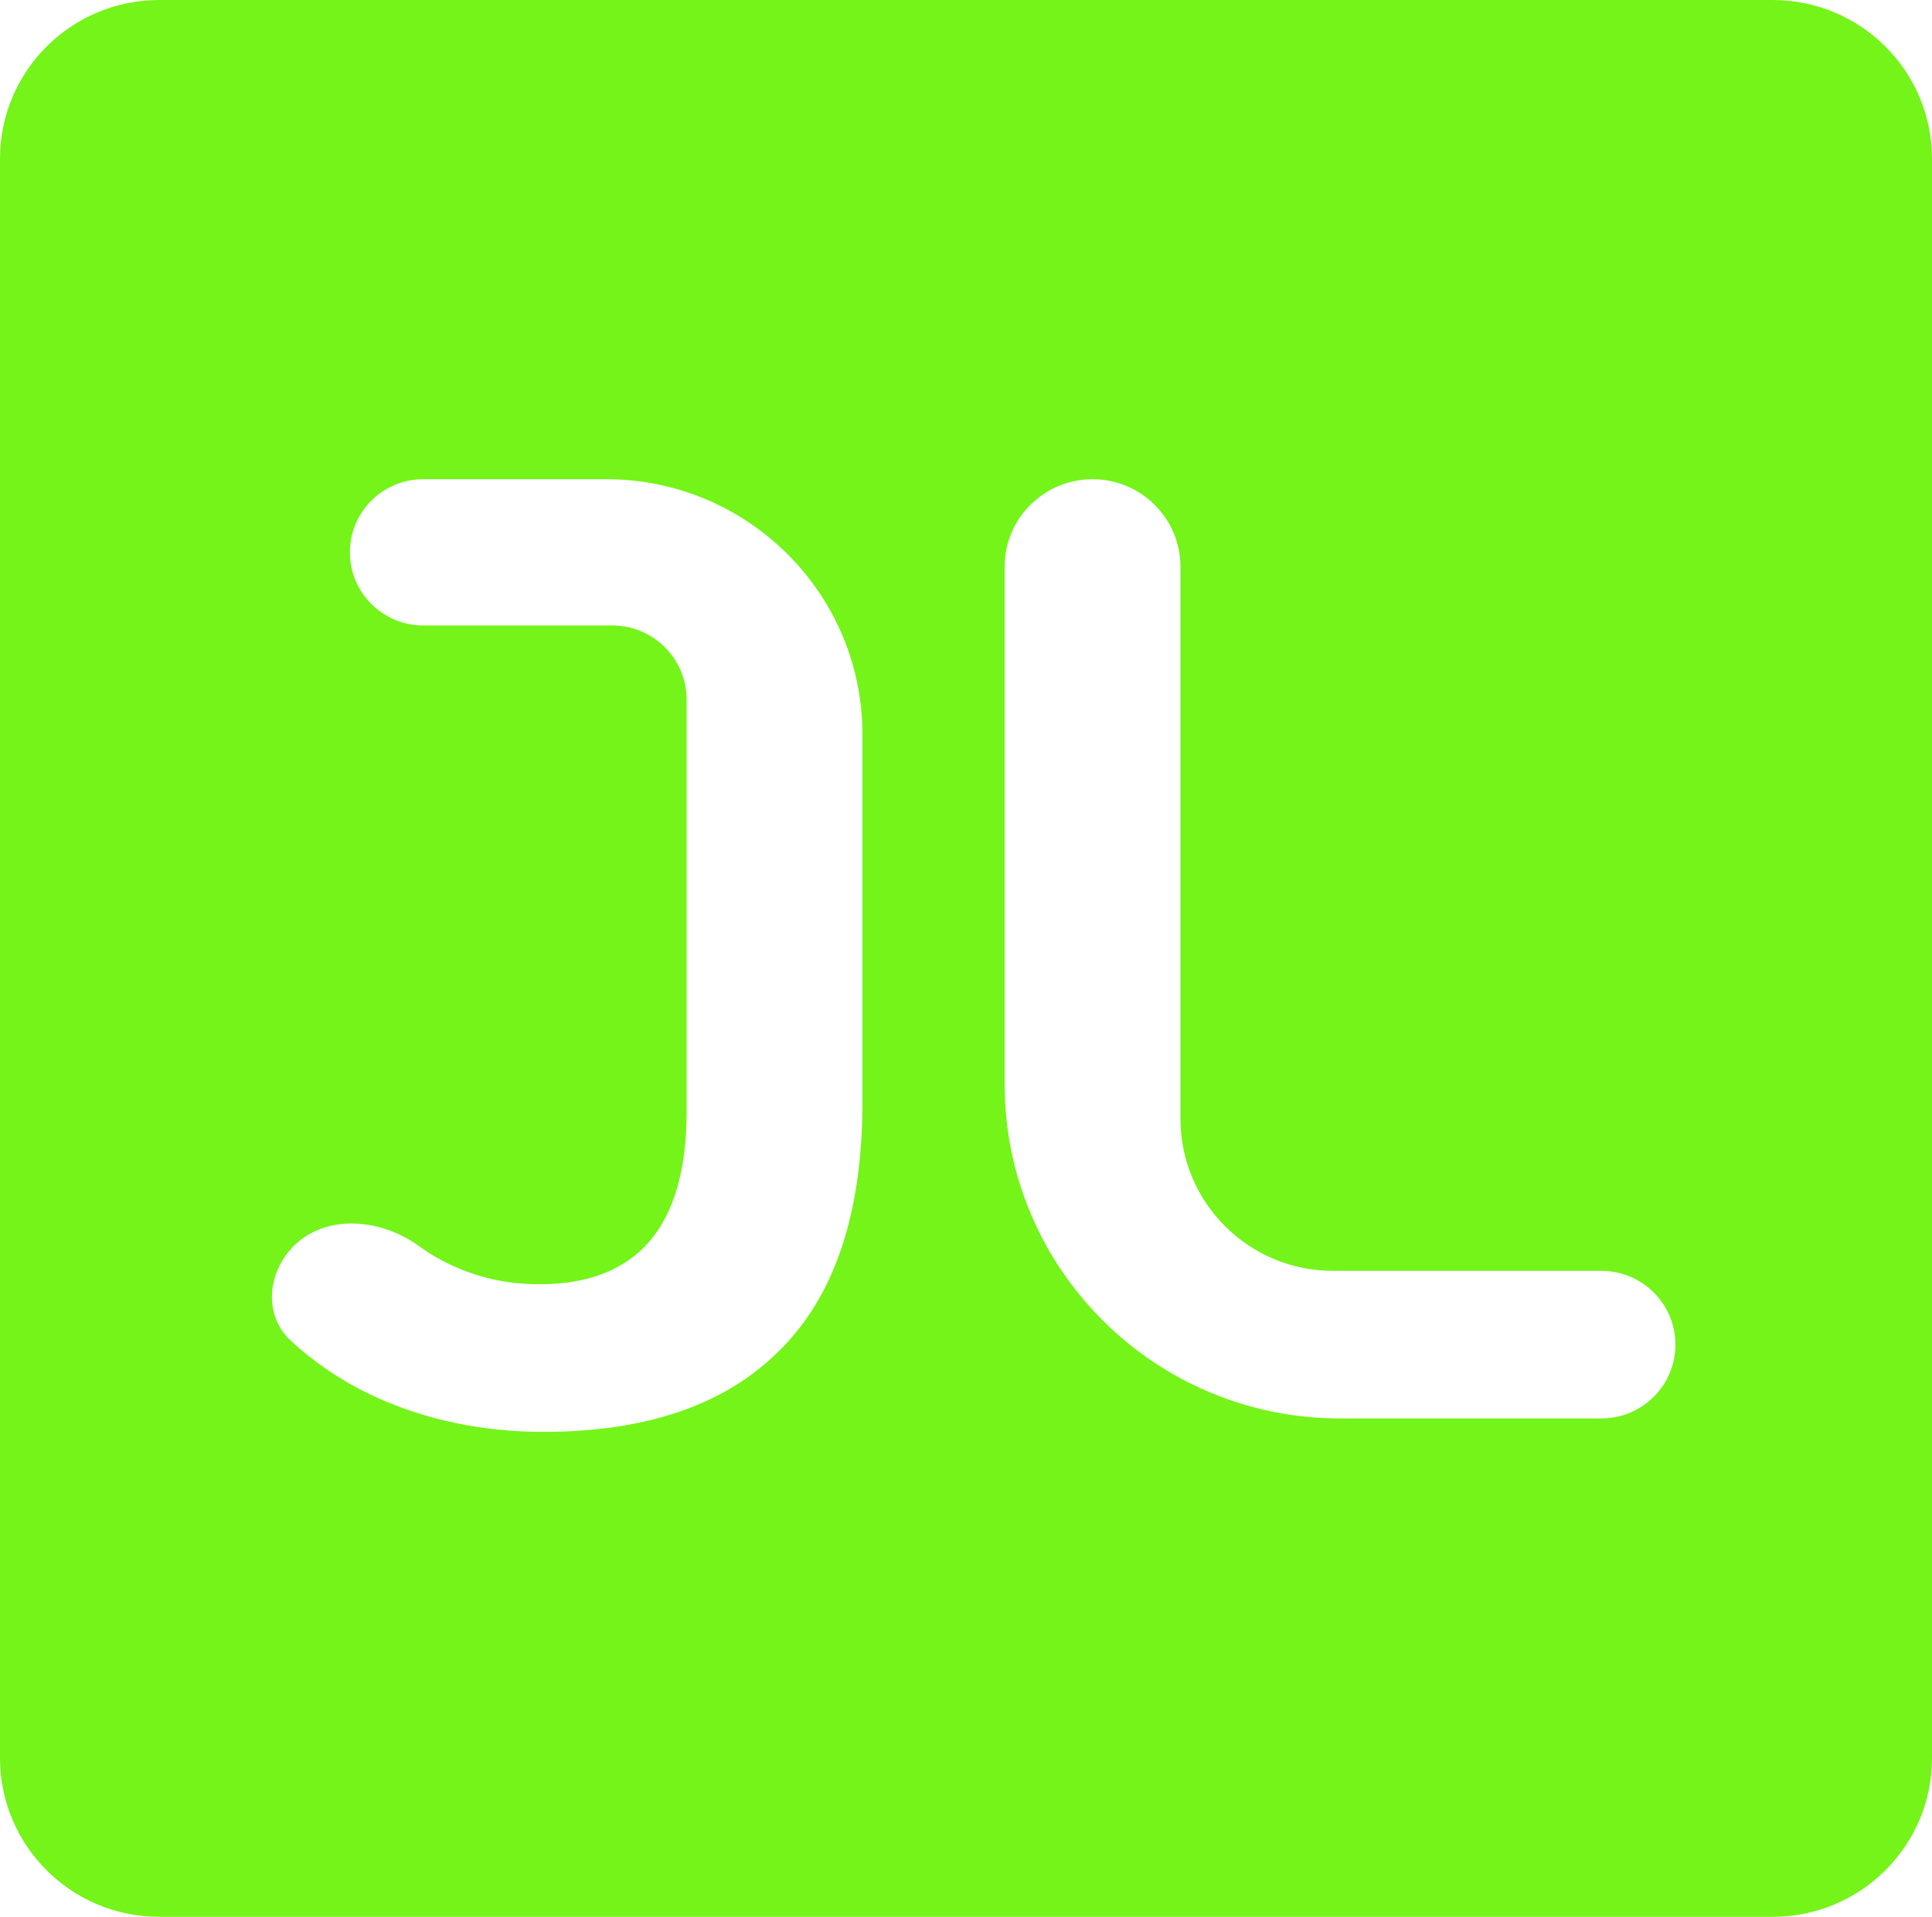
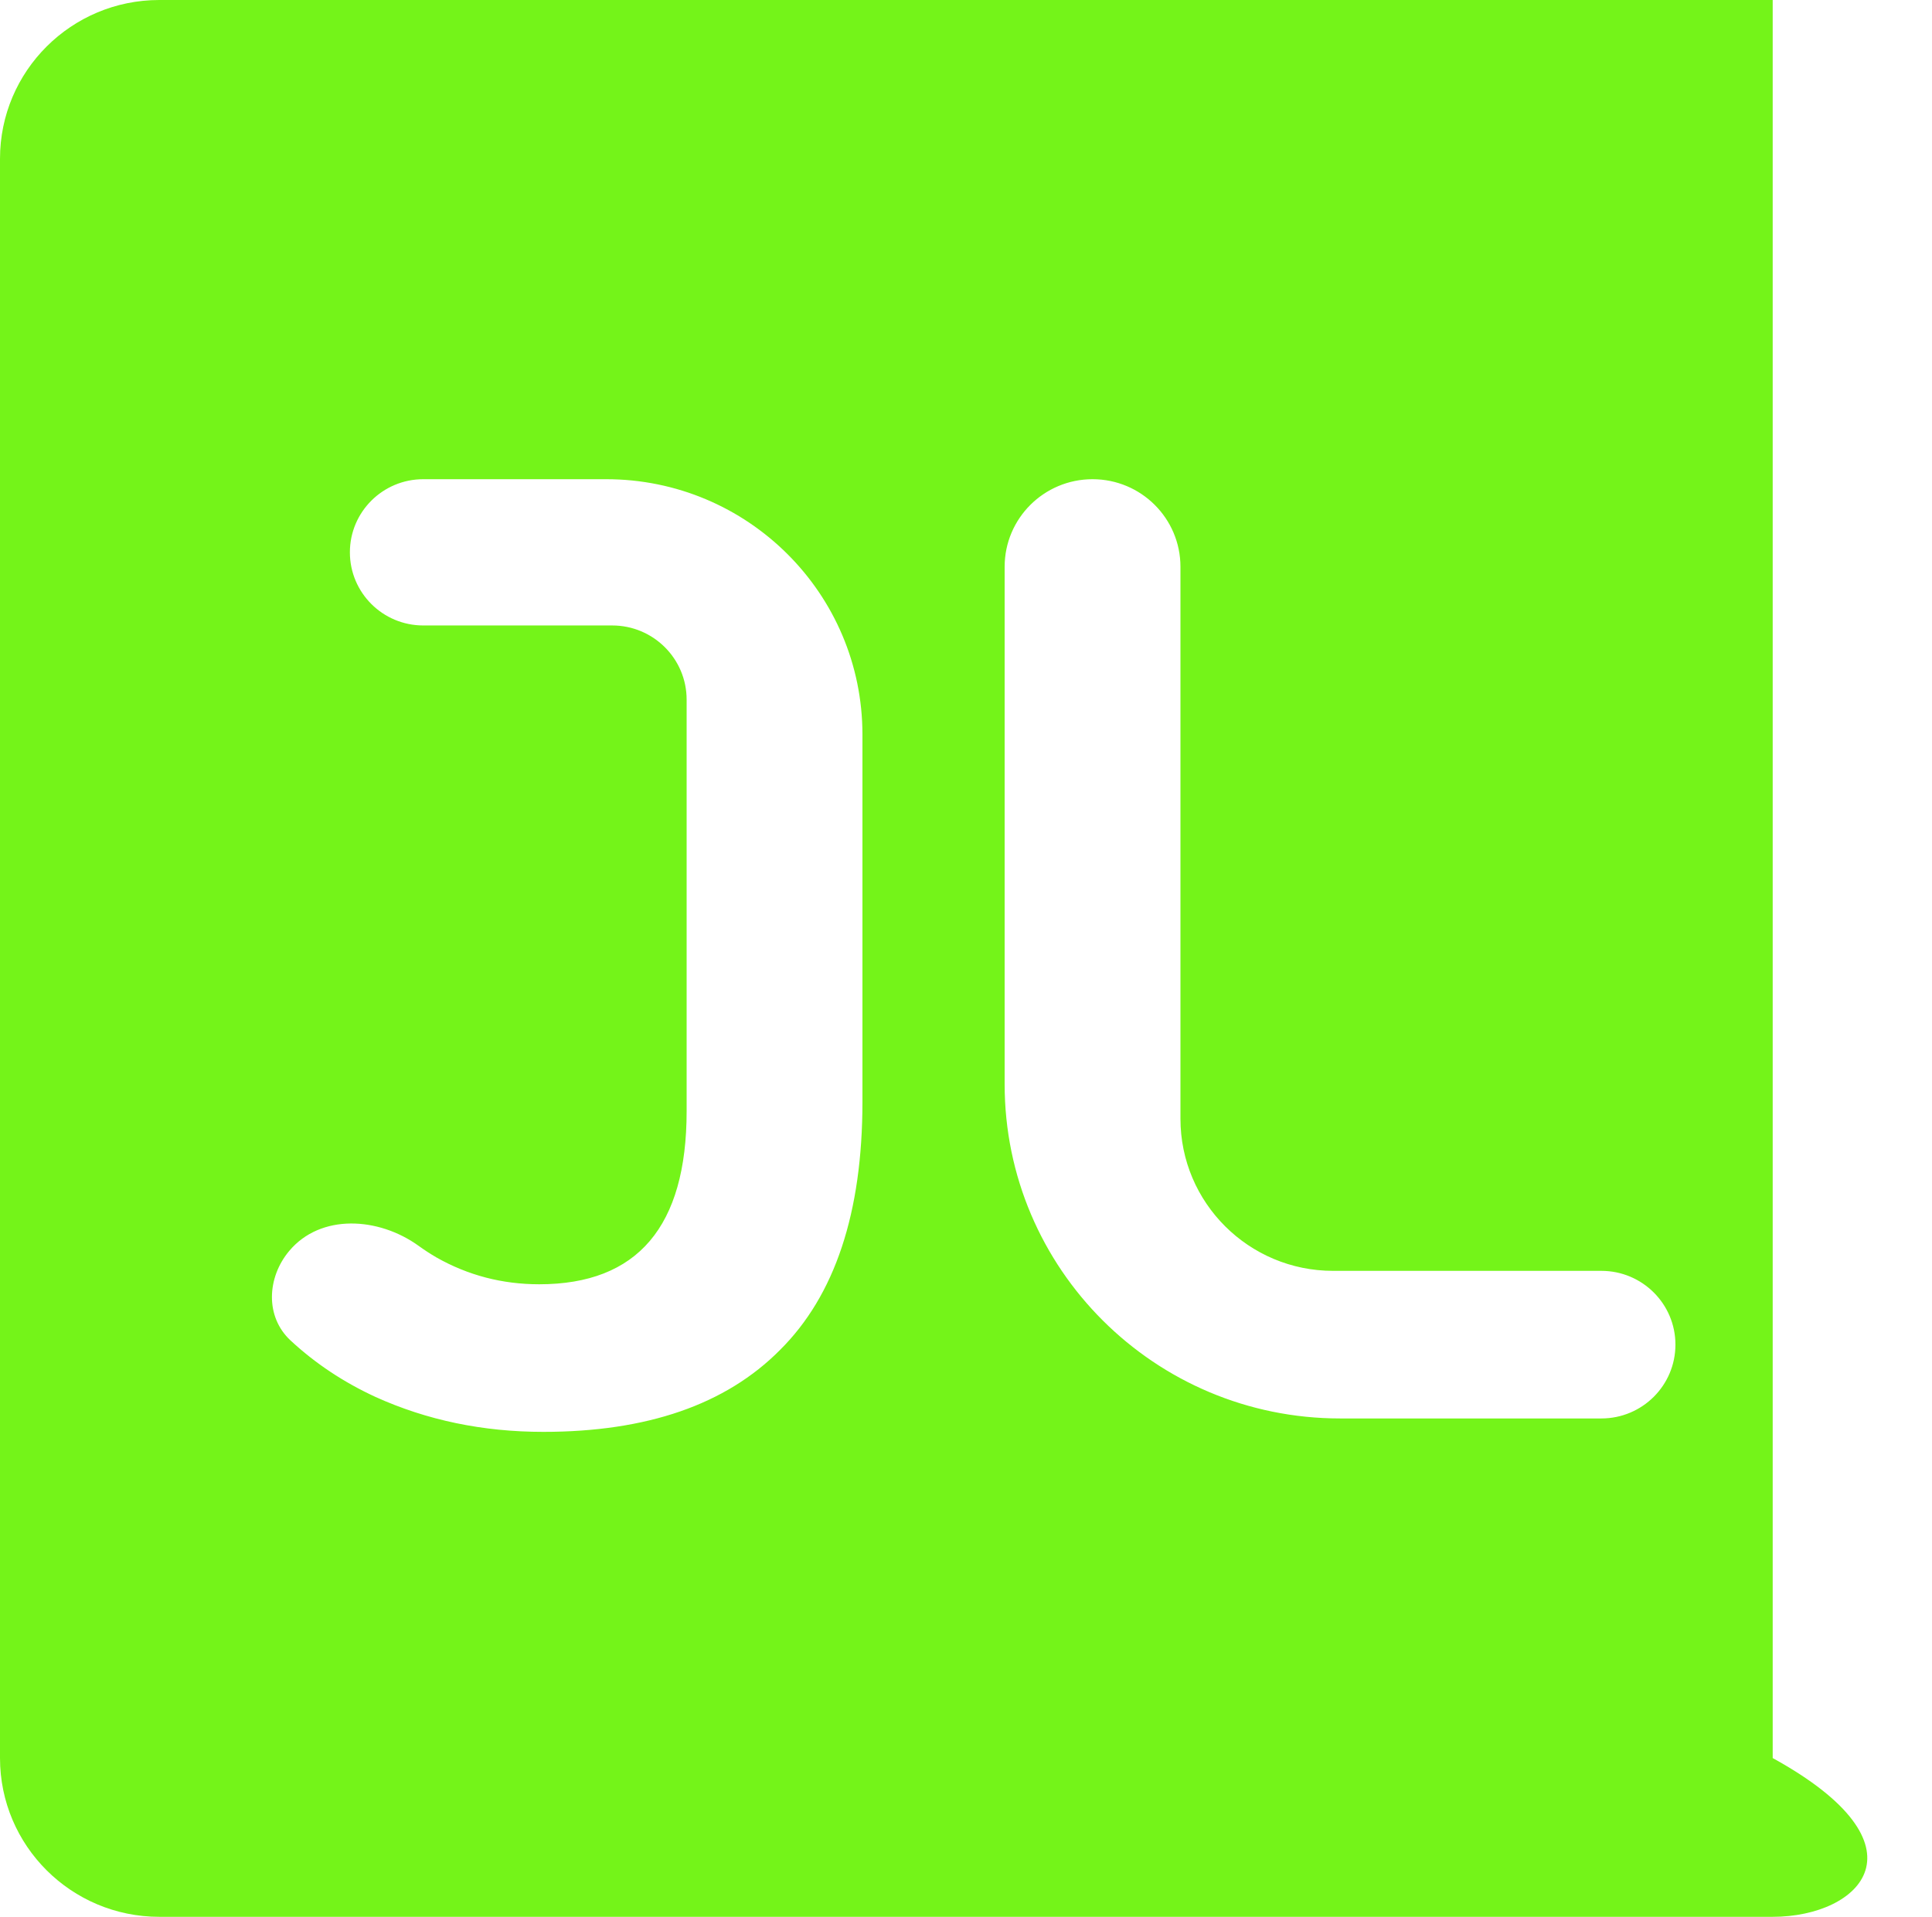
<svg xmlns="http://www.w3.org/2000/svg" width="130" height="129" viewBox="0 0 130 129" fill="none">
-   <path fill-rule="evenodd" clip-rule="evenodd" d="M0 10.684C0 4.783 4.799 0 10.719 0H119.281C125.201 0 130 4.783 130 10.684V118.316C130 124.217 125.201 129 119.281 129H10.719C4.799 129 0 124.217 0 118.316V10.684ZM90.168 95.46C77.704 95.46 67.6 85.389 67.6 72.967V38.145C67.6 34.889 70.248 32.25 73.515 32.25C76.782 32.25 79.43 34.889 79.43 38.145V75.291C79.43 80.944 84.028 85.527 89.7 85.527H107.753C110.505 85.527 112.736 87.751 112.736 90.493C112.736 93.236 110.505 95.46 107.753 95.46H90.168ZM25.272 94.015C28.73 95.58 32.491 96.363 36.556 96.363C43.533 96.363 48.841 94.527 52.481 90.855C56.182 87.183 58.032 81.614 58.032 74.149V49.437C58.032 39.945 50.311 32.25 40.788 32.25H28.481C25.754 32.25 23.543 34.453 23.543 37.171C23.543 39.889 25.754 42.093 28.481 42.093H41.193C43.959 42.093 46.202 44.328 46.202 47.085V74.781C46.202 82.547 42.896 86.43 36.283 86.43C33.796 86.43 31.49 85.828 29.367 84.624C28.959 84.386 28.556 84.124 28.16 83.838C25.479 81.907 21.579 81.659 19.459 84.189C17.957 85.981 17.835 88.619 19.55 90.211C21.214 91.756 23.122 93.024 25.272 94.015Z" fill="#74F419" />
+   <path fill-rule="evenodd" clip-rule="evenodd" d="M0 10.684C0 4.783 4.799 0 10.719 0H119.281V118.316C130 124.217 125.201 129 119.281 129H10.719C4.799 129 0 124.217 0 118.316V10.684ZM90.168 95.46C77.704 95.46 67.6 85.389 67.6 72.967V38.145C67.6 34.889 70.248 32.25 73.515 32.25C76.782 32.25 79.43 34.889 79.43 38.145V75.291C79.43 80.944 84.028 85.527 89.7 85.527H107.753C110.505 85.527 112.736 87.751 112.736 90.493C112.736 93.236 110.505 95.46 107.753 95.46H90.168ZM25.272 94.015C28.73 95.58 32.491 96.363 36.556 96.363C43.533 96.363 48.841 94.527 52.481 90.855C56.182 87.183 58.032 81.614 58.032 74.149V49.437C58.032 39.945 50.311 32.25 40.788 32.25H28.481C25.754 32.25 23.543 34.453 23.543 37.171C23.543 39.889 25.754 42.093 28.481 42.093H41.193C43.959 42.093 46.202 44.328 46.202 47.085V74.781C46.202 82.547 42.896 86.43 36.283 86.43C33.796 86.43 31.49 85.828 29.367 84.624C28.959 84.386 28.556 84.124 28.16 83.838C25.479 81.907 21.579 81.659 19.459 84.189C17.957 85.981 17.835 88.619 19.55 90.211C21.214 91.756 23.122 93.024 25.272 94.015Z" fill="#74F419" />
</svg>